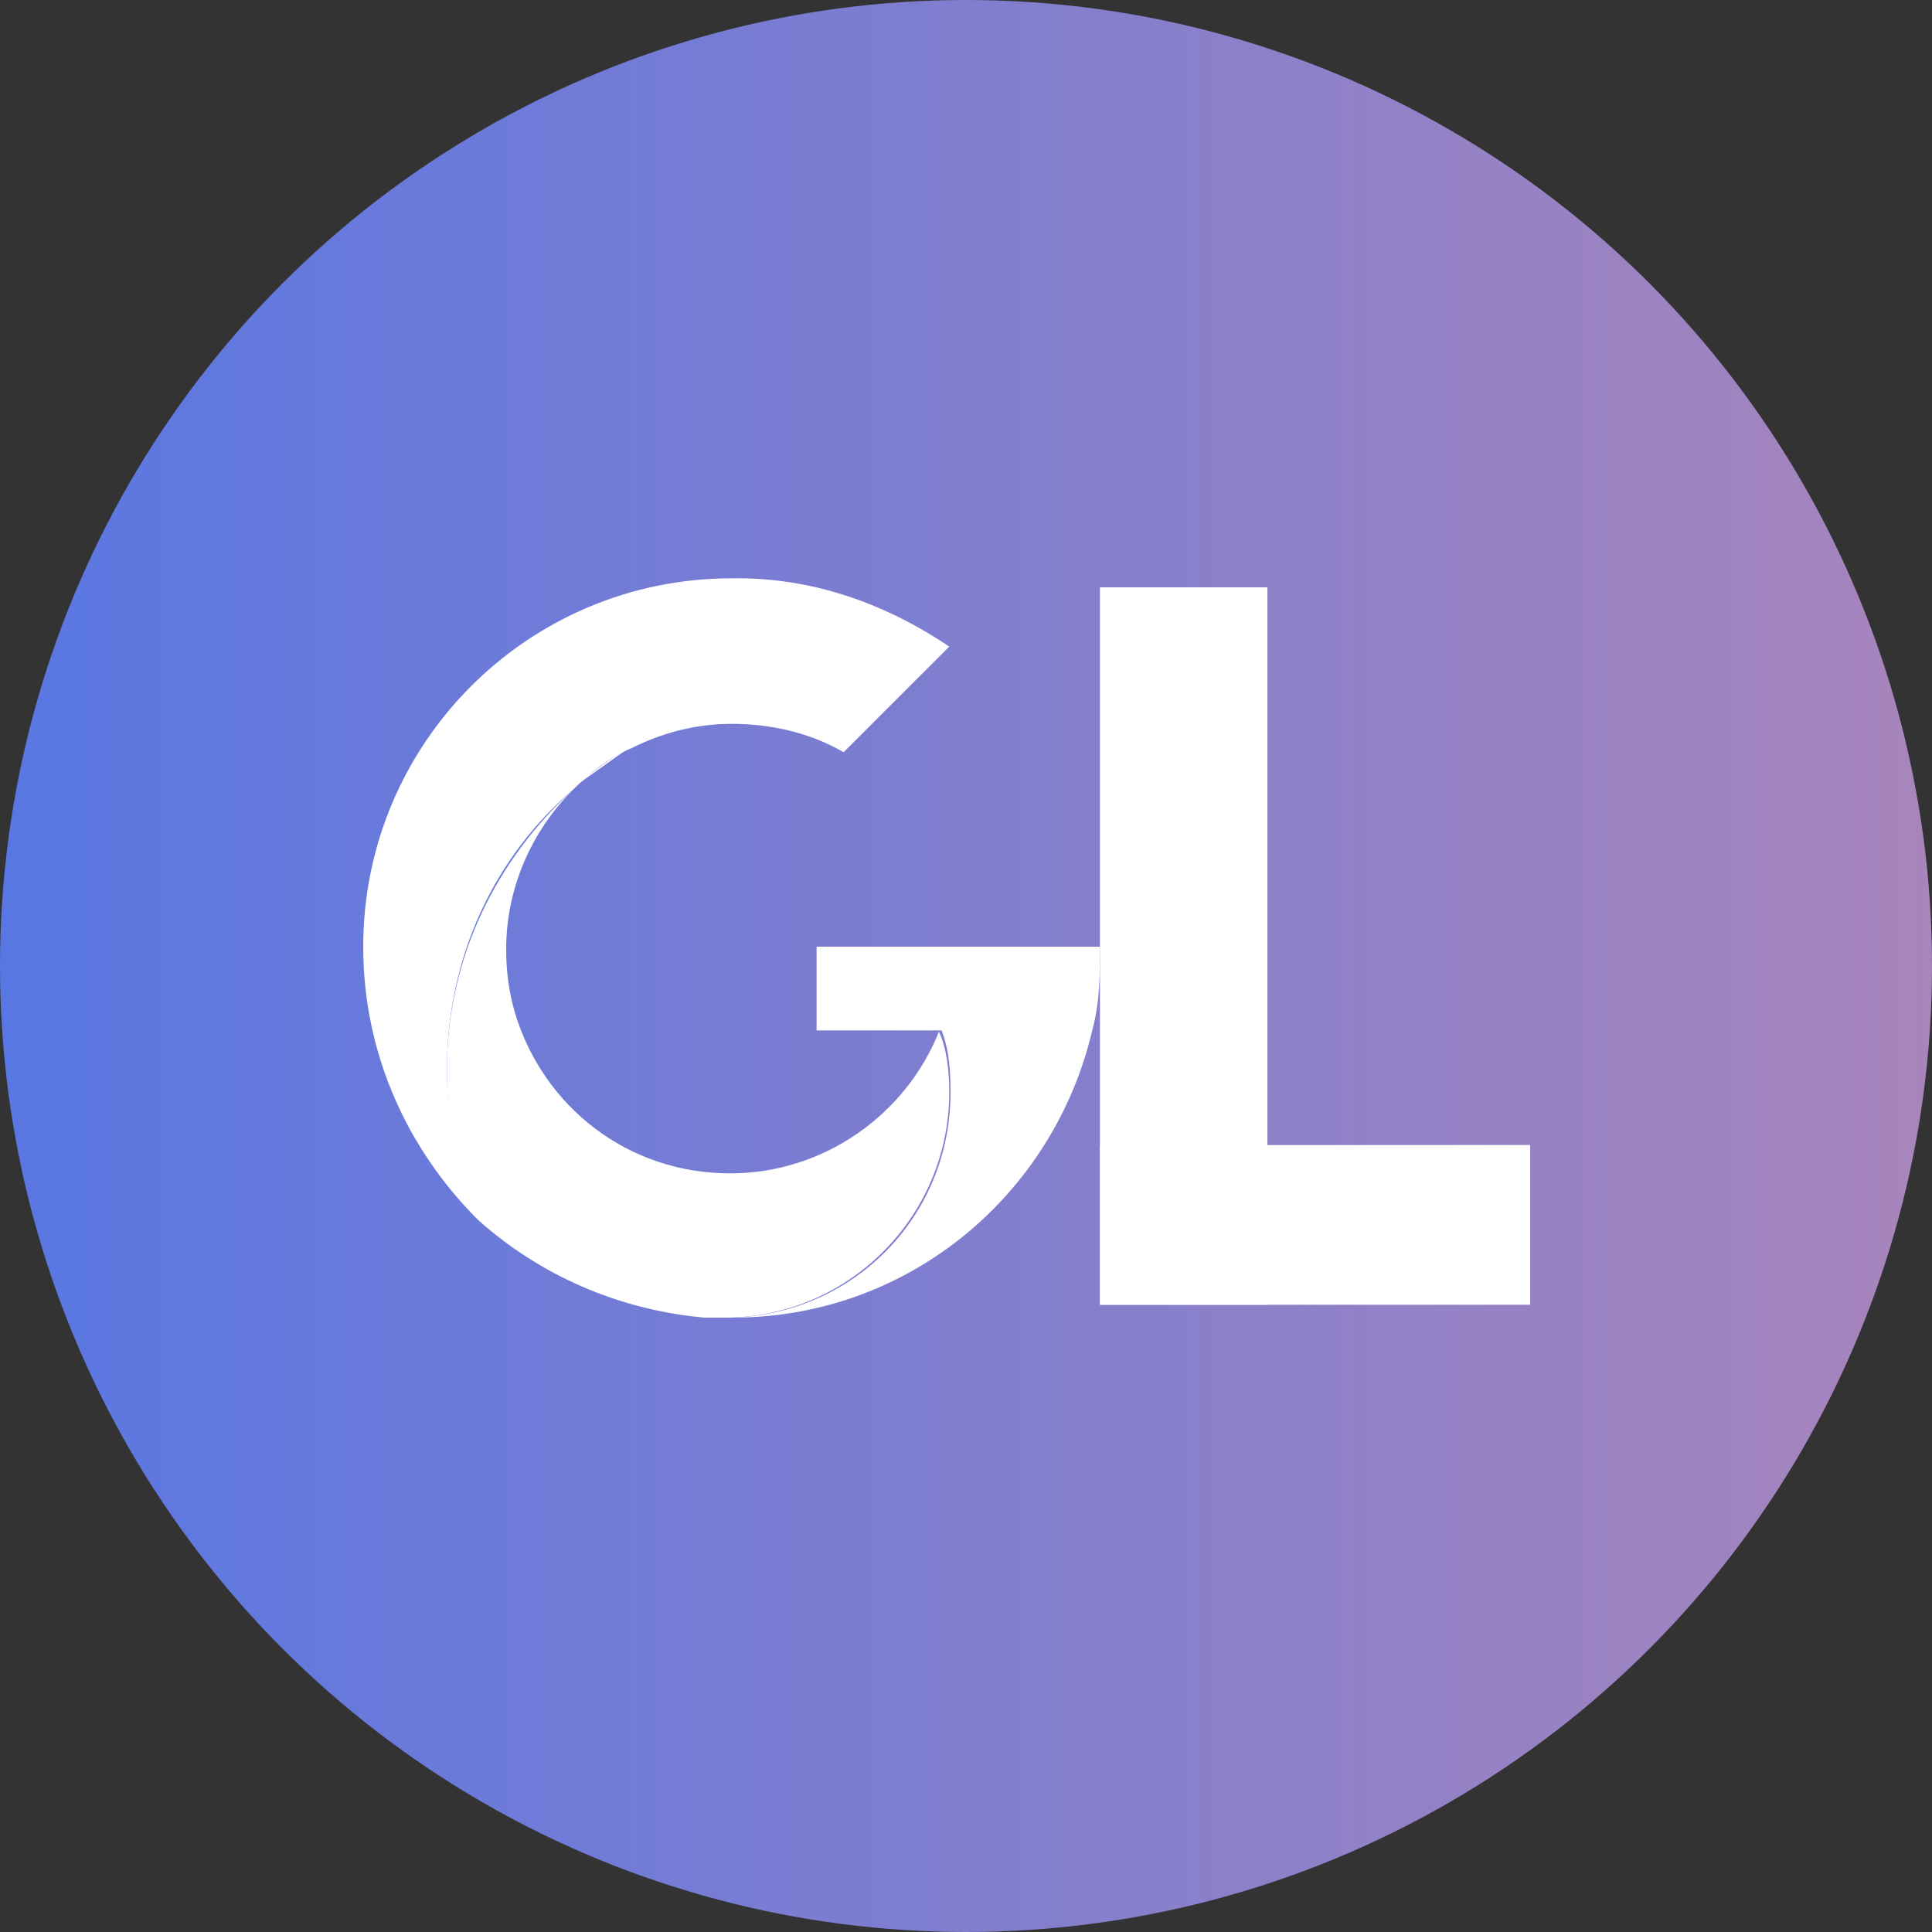
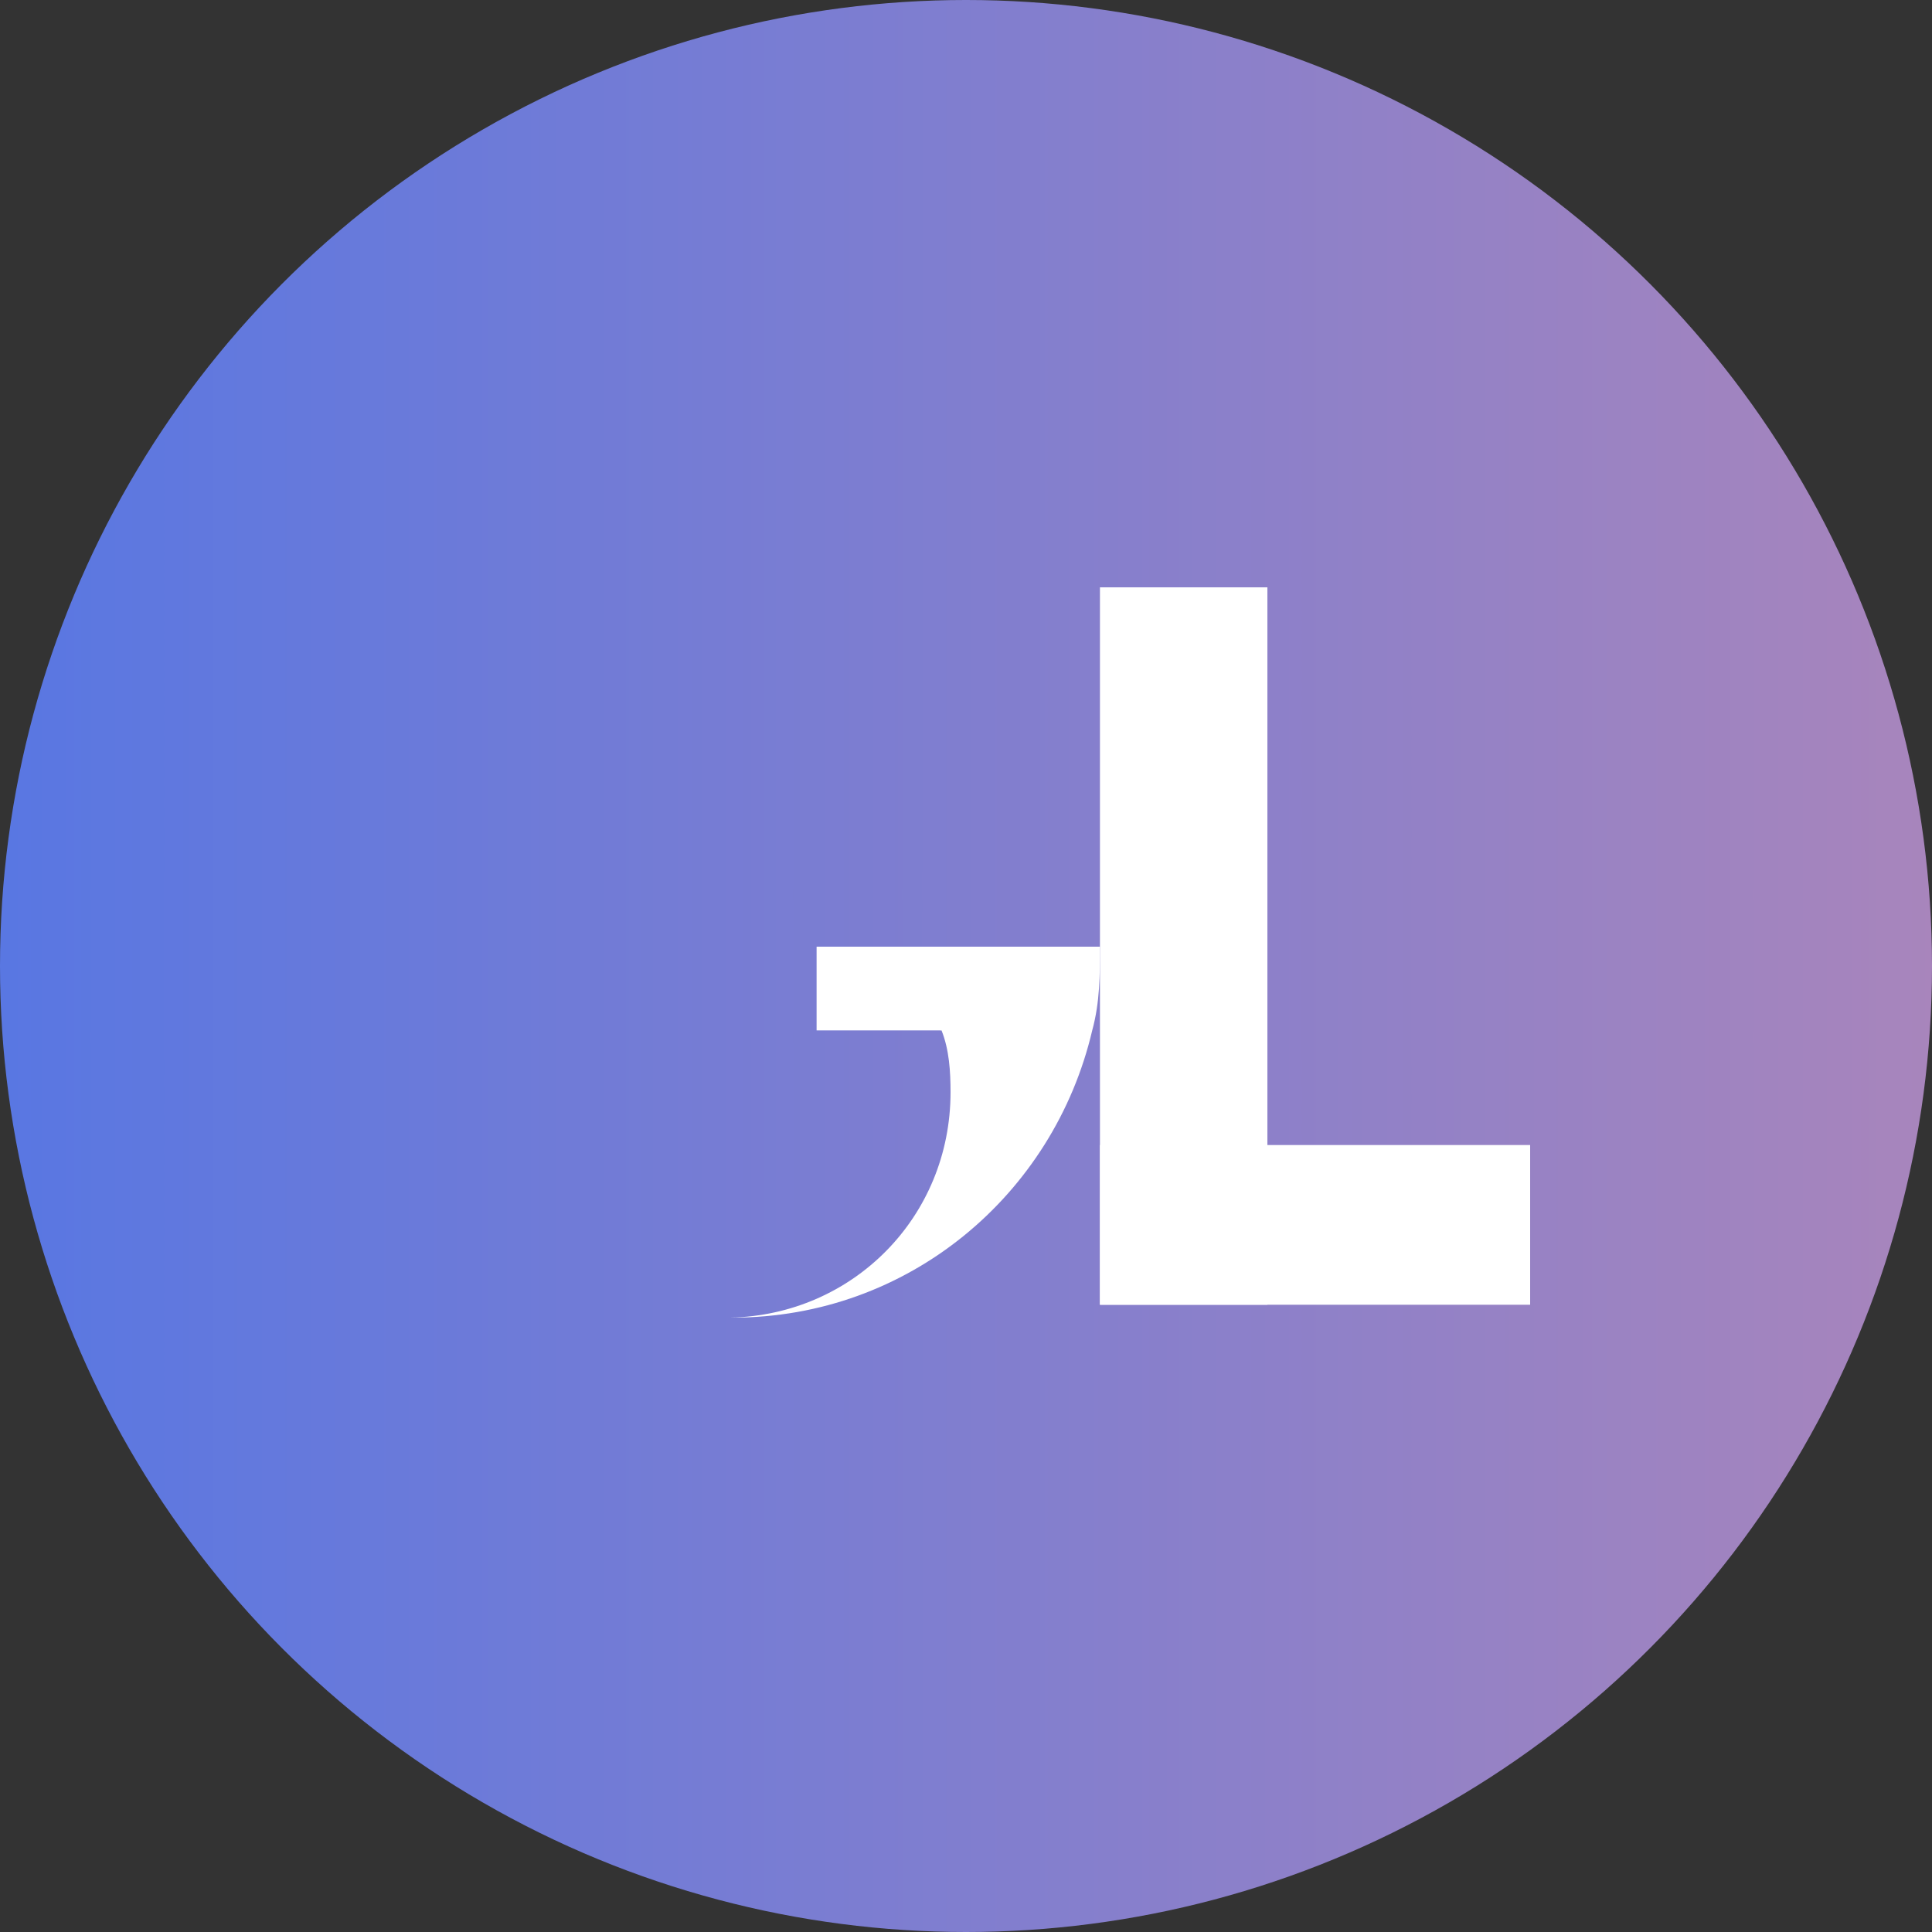
<svg xmlns="http://www.w3.org/2000/svg" version="1.1" id="レイヤー_1" x="0px" y="0px" viewBox="0 0 150 150" style="enable-background:new 0 0 150 150;" xml:space="preserve">
  <rect x="0" y="0" width="150" height="150" fill="#333333" stroke="none" />
  <style type="text/css">
	.st0{fill:url(#SVGID_1_);}
	.st1{fill:#FFFFFF;}
</style>
  <g>
    <linearGradient id="SVGID_1_" gradientUnits="userSpaceOnUse" x1="0.408" y1="75" x2="150.408" y2="75">
      <stop offset="0" style="stop-color:#5977E2" />
      <stop offset="1" style="stop-color:#A885BC" />
    </linearGradient>
    <circle class="st0" cx="75" cy="75" r="75" />
    <rect x="85.4" y="45.6" class="st1" width="13" height="55.7" />
    <polygon class="st1" points="85.4,101.3 85.4,88.9 118.8,88.9 118.8,101.3  " />
    <g>
-       <path class="st1" d="M73.7,50.2l-8.2,8.2c-2.6-1.5-5.6-2.2-8.7-2.2c-2.8,0-5.4,0.7-7.8,1.9l0,0l0,0c-1.7,0.7-3.2,1.9-4.5,3.2l0,0    c-6.1,5.2-9.8,13-9.8,21.7c0,4.1,0.9,8,2.4,11.7c-5.4-5.4-8.9-12.8-8.9-21.2c0-15.8,12.8-28.6,28.6-28.6    C63.1,44.8,68.8,46.9,73.7,50.2z" />
-       <path class="st1" d="M73.7,84.8c0,9.5-7.6,17.3-17.1,17.5l0,0c-0.6,0-1.3,0-1.9,0c-6.7-0.6-12.8-3.3-17.6-7.6    c-1.7-3.5-2.4-7.4-2.4-11.7c0-8.7,3.9-16.3,9.8-21.7c-3.2,3.2-5.2,7.6-5.2,12.4c0,1.7,0.2,3.3,0.7,5c2.2,7.2,8.7,12.4,16.7,12.4    c7.2,0,13.6-4.5,16.2-11l0,0C73.5,81.4,73.7,83.1,73.7,84.8z" />
-       <path class="st1" d="M54.7,102.1c0.6,0,1.1,0,1.7,0h0.2 M44.7,61c1.3-1.1,2.8-2.2,4.5-3.2" />
      <path class="st1" d="M73.1,80L73.1,80C72.9,80,72.9,79.8,73.1,80C73.1,79.8,73.1,80,73.1,80z" />
      <path class="st1" d="M63.4,73.5V80h9.5h0.2c0.6,1.5,0.7,3.2,0.7,4.8c0,9.7-7.6,17.3-17.1,17.5h0.2c13.6,0,24.9-9.5,27.9-22.3    c0.6-2.2,0.6-4.3,0.6-6.5H63.4z" />
    </g>
  </g>
</svg>